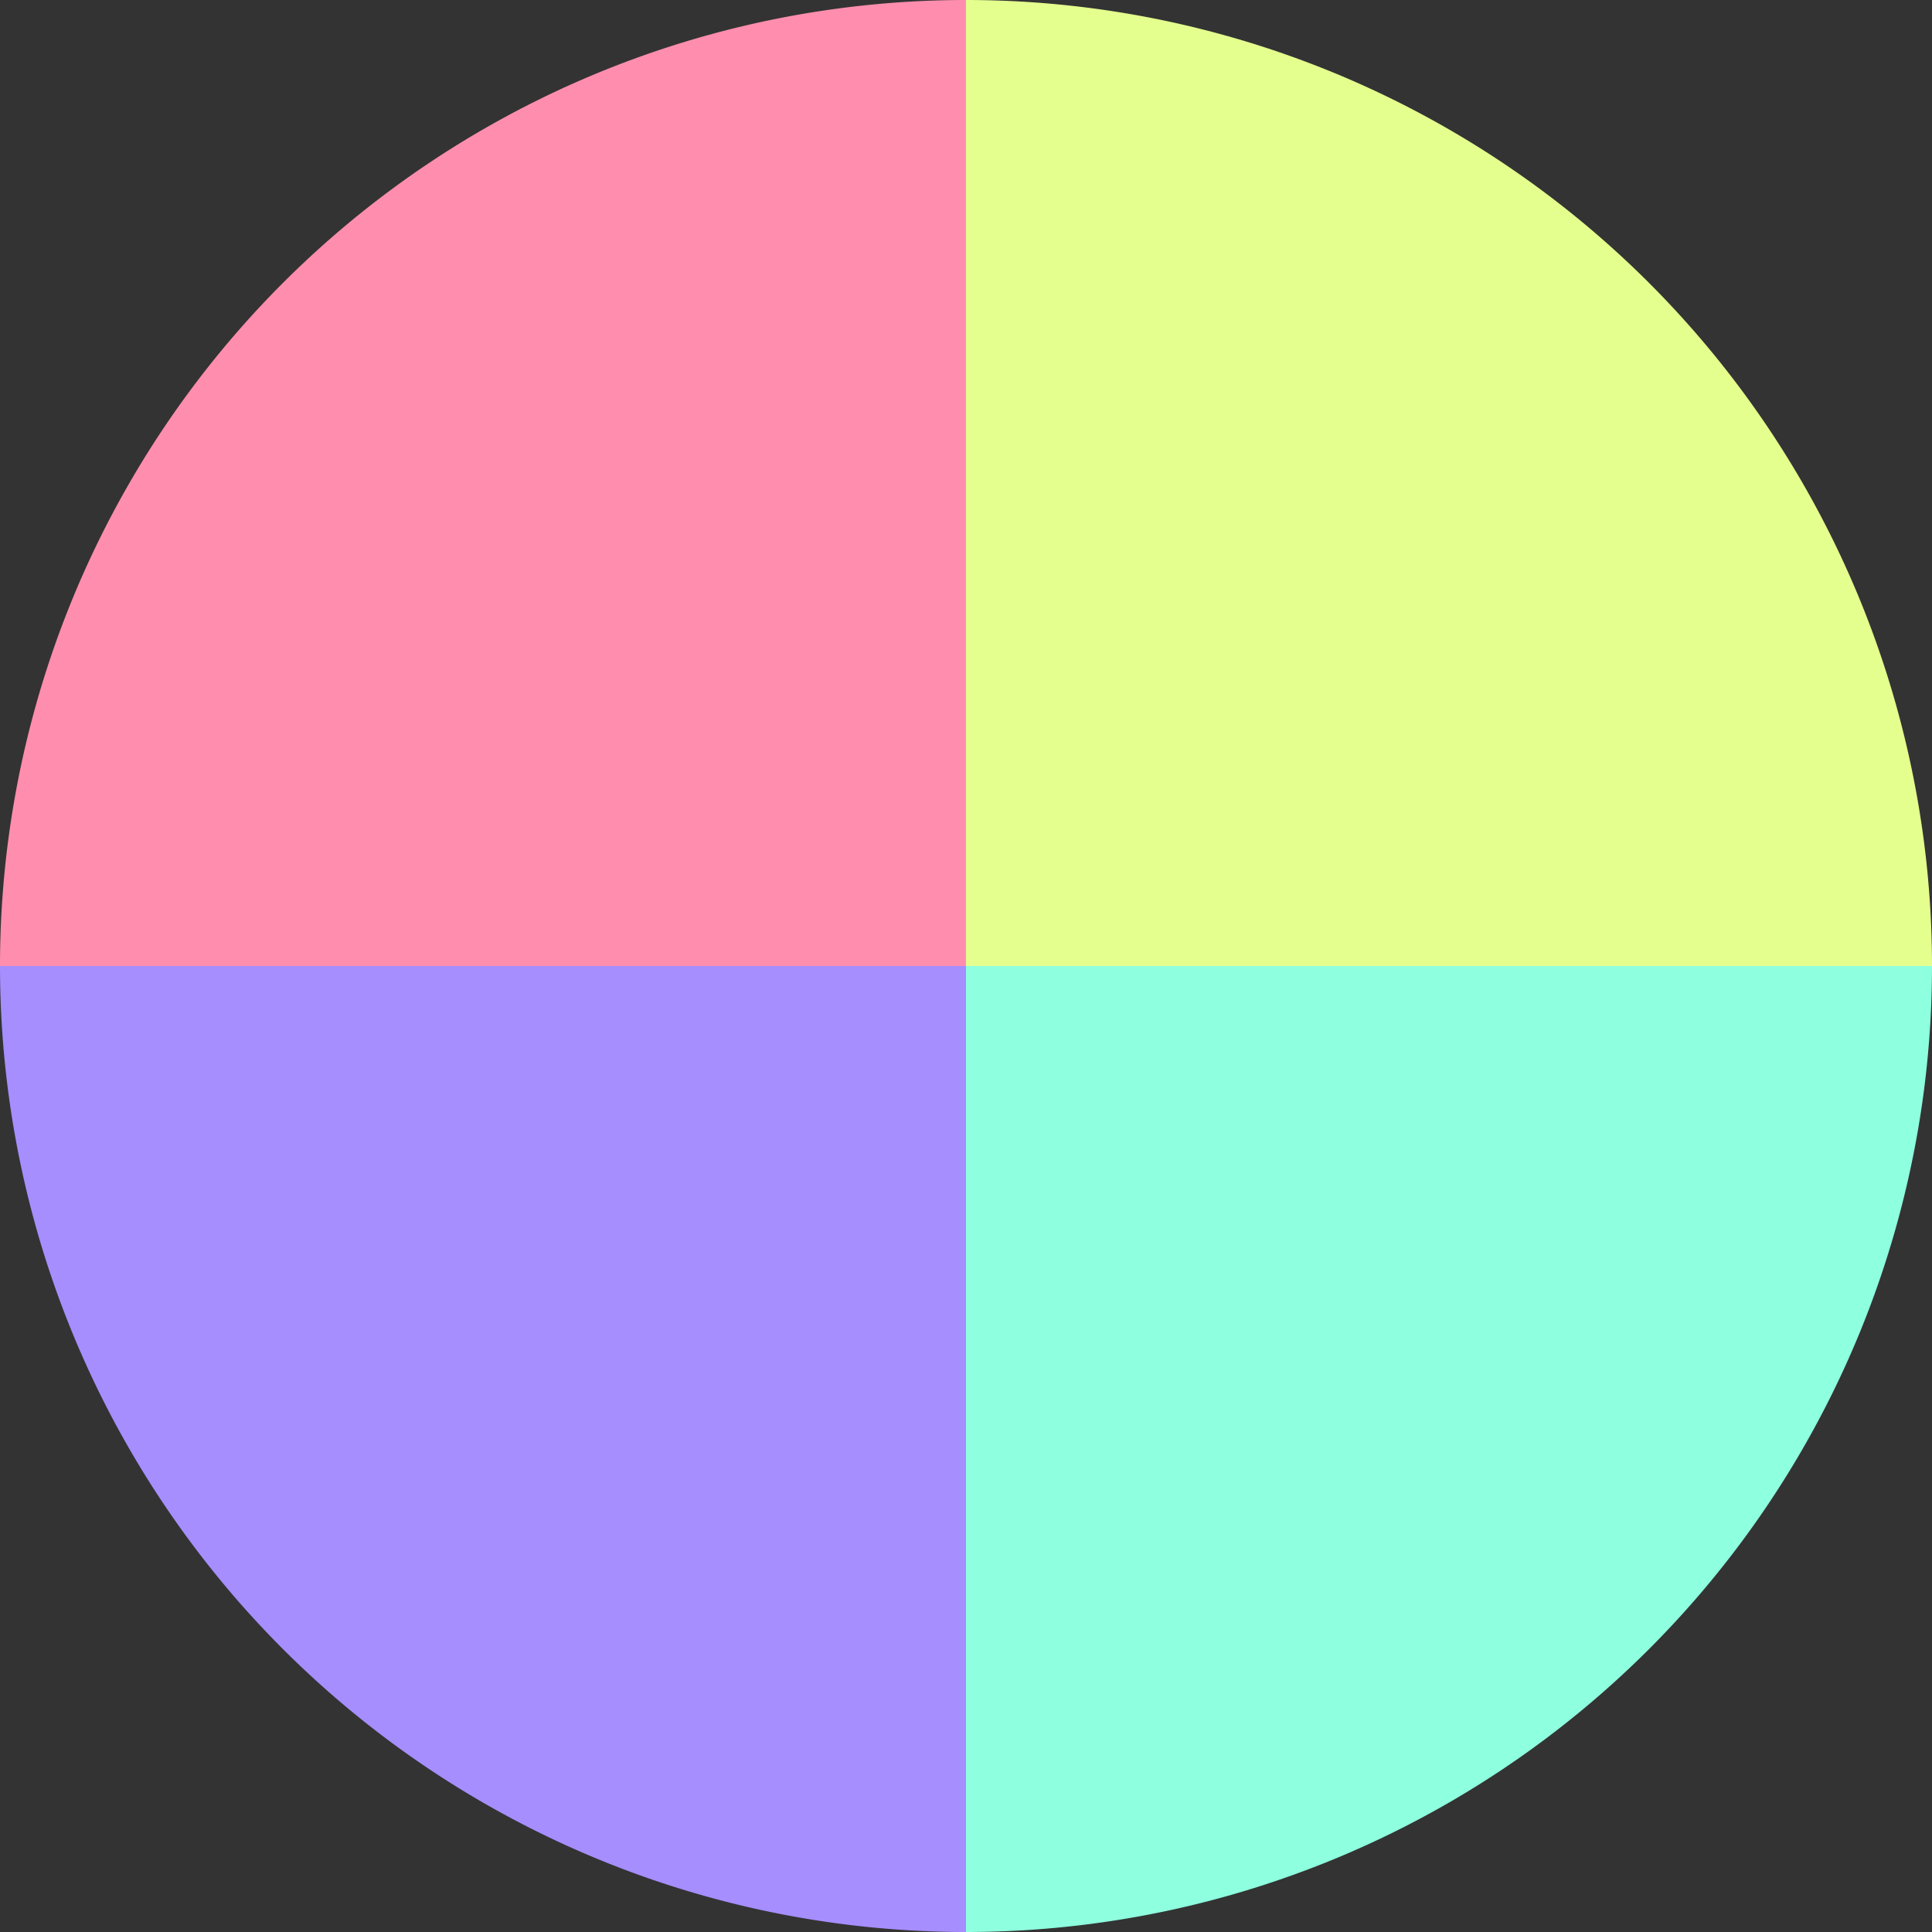
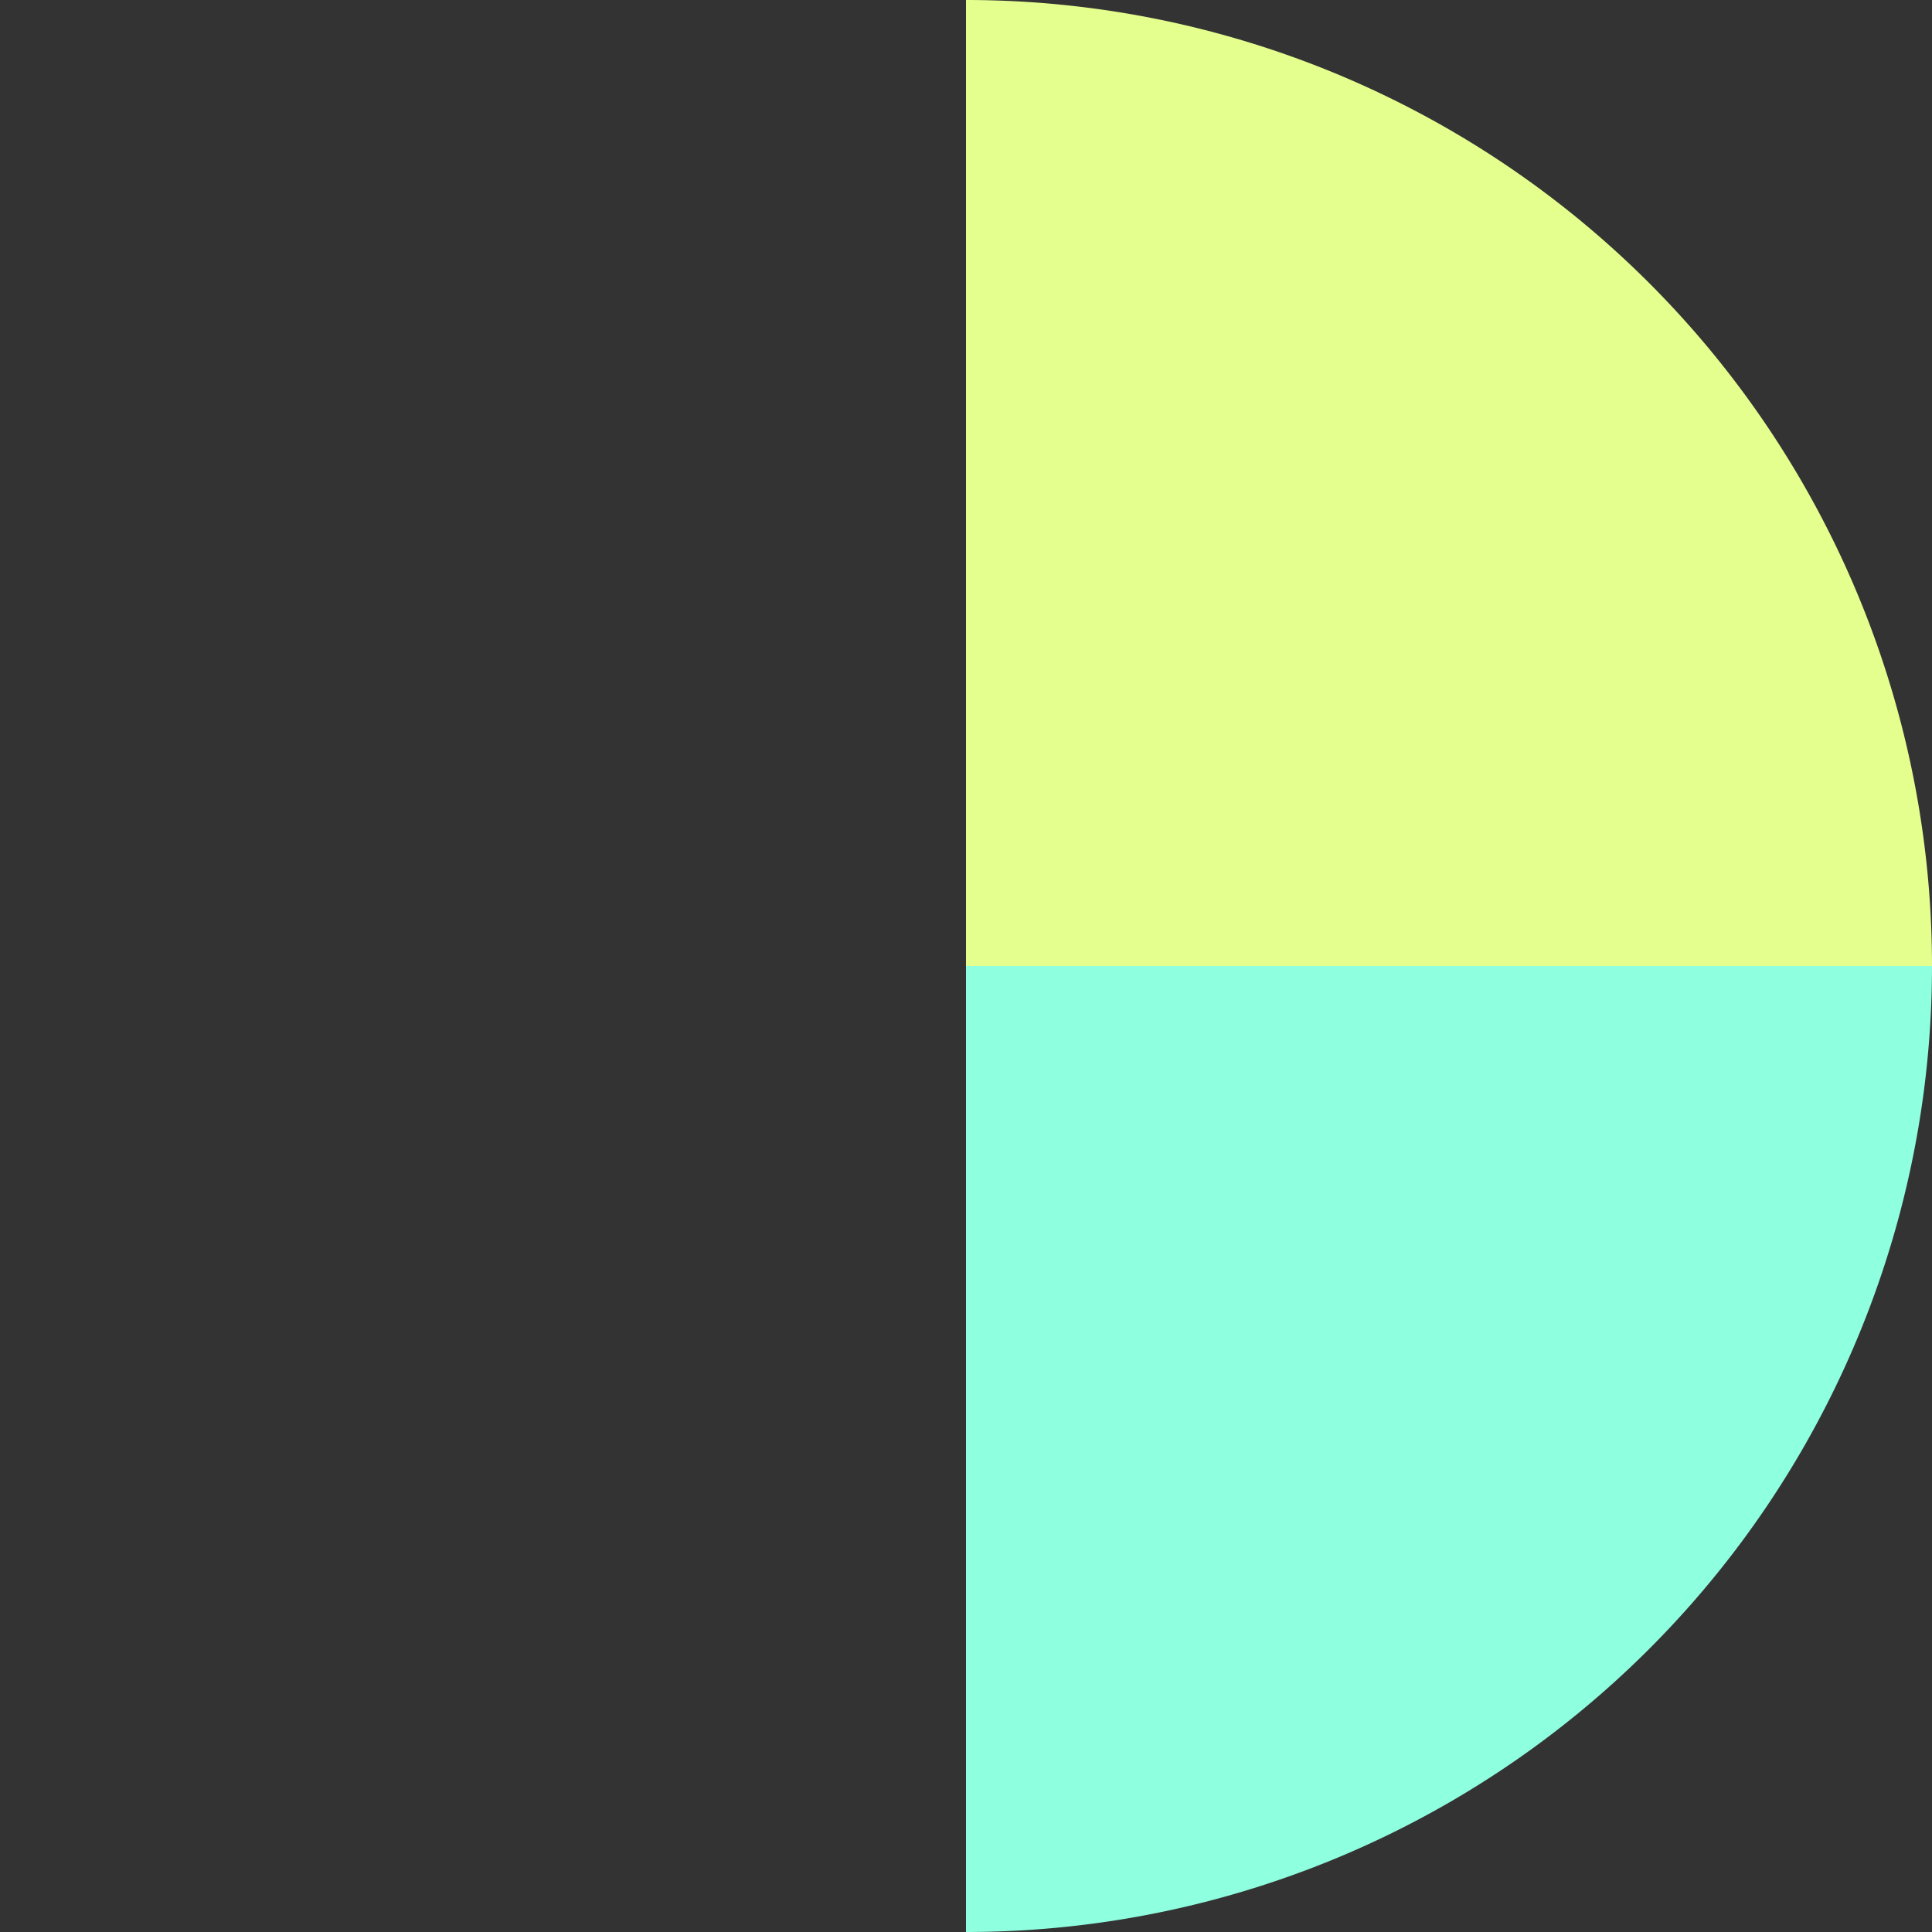
<svg xmlns="http://www.w3.org/2000/svg" width="500" height="500" viewBox="-1 -1 2 2">
  <rect x="-1" y="-1" width="2" height="2" fill="#333333" stroke="none" />
  <path d="M 0 -1               A 1,1 0 0,1 1 0             L 0,0              z" fill="#e5ff8e" />
  <path d="M 1 0               A 1,1 0 0,1 0 1             L 0,0              z" fill="#8effdf" />
-   <path d="M 0 1               A 1,1 0 0,1 -1 0             L 0,0              z" fill="#a68eff" />
-   <path d="M -1 0               A 1,1 0 0,1 -0 -1             L 0,0              z" fill="#ff8eae" />
</svg>